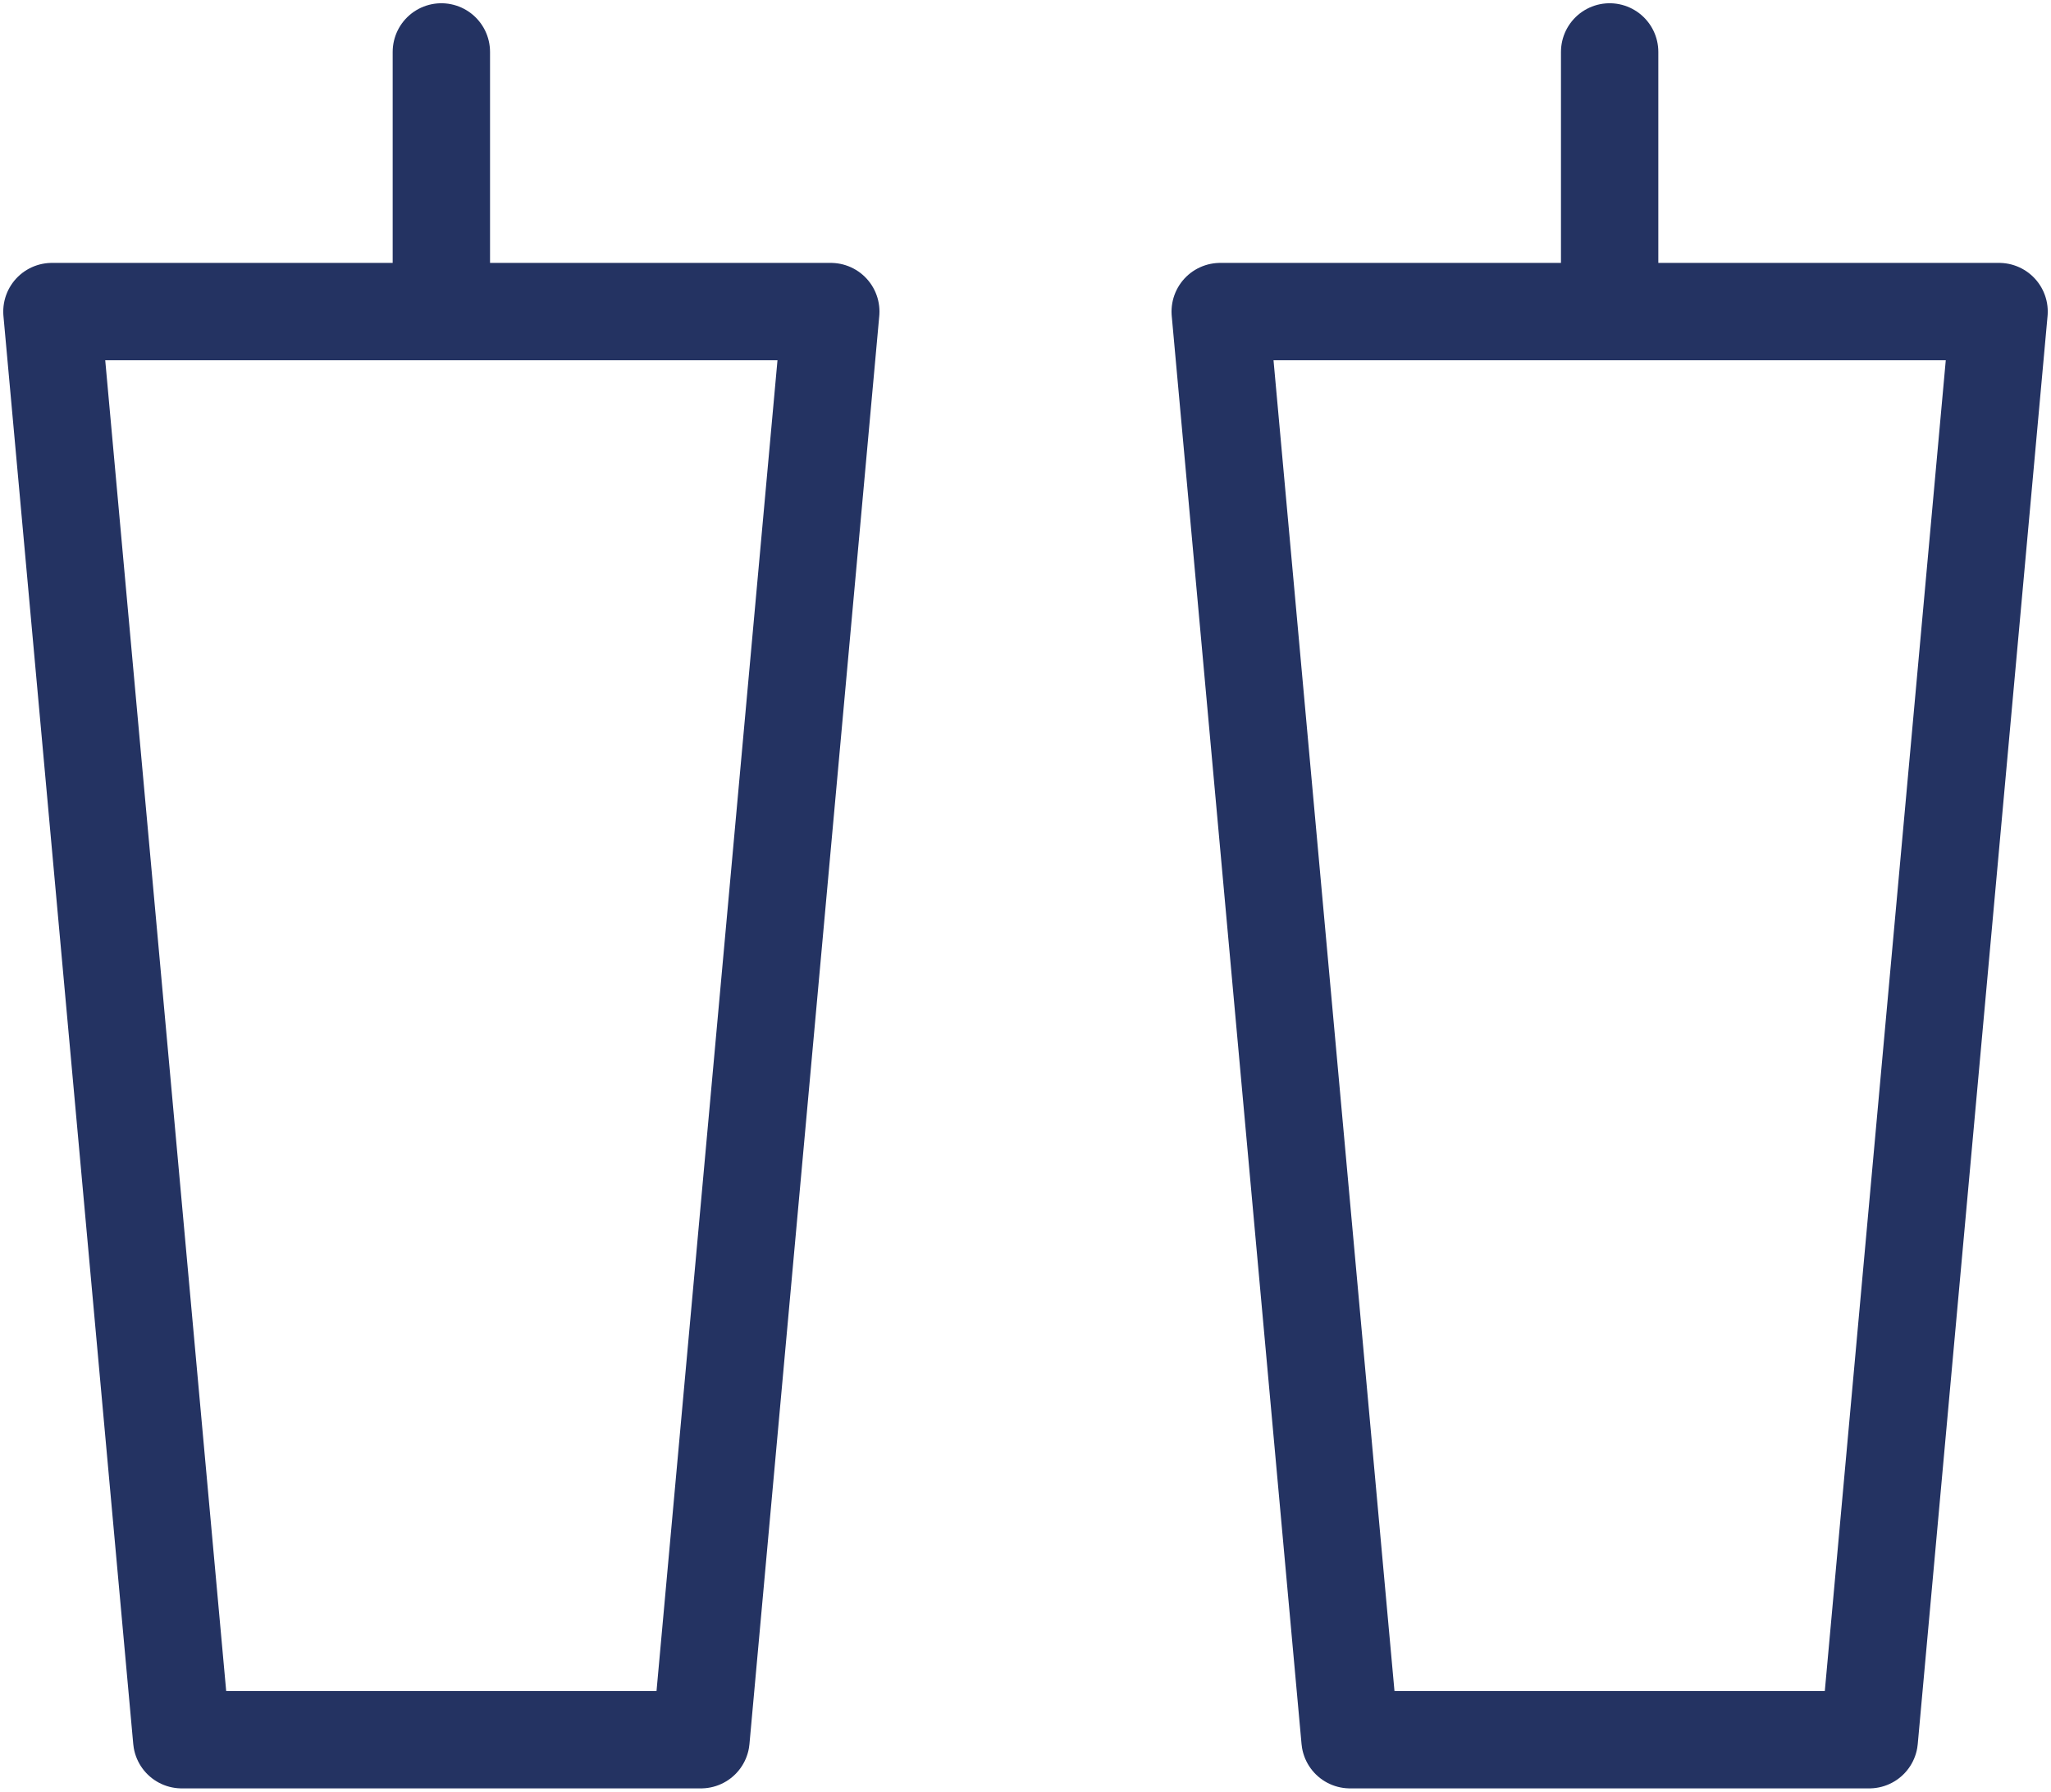
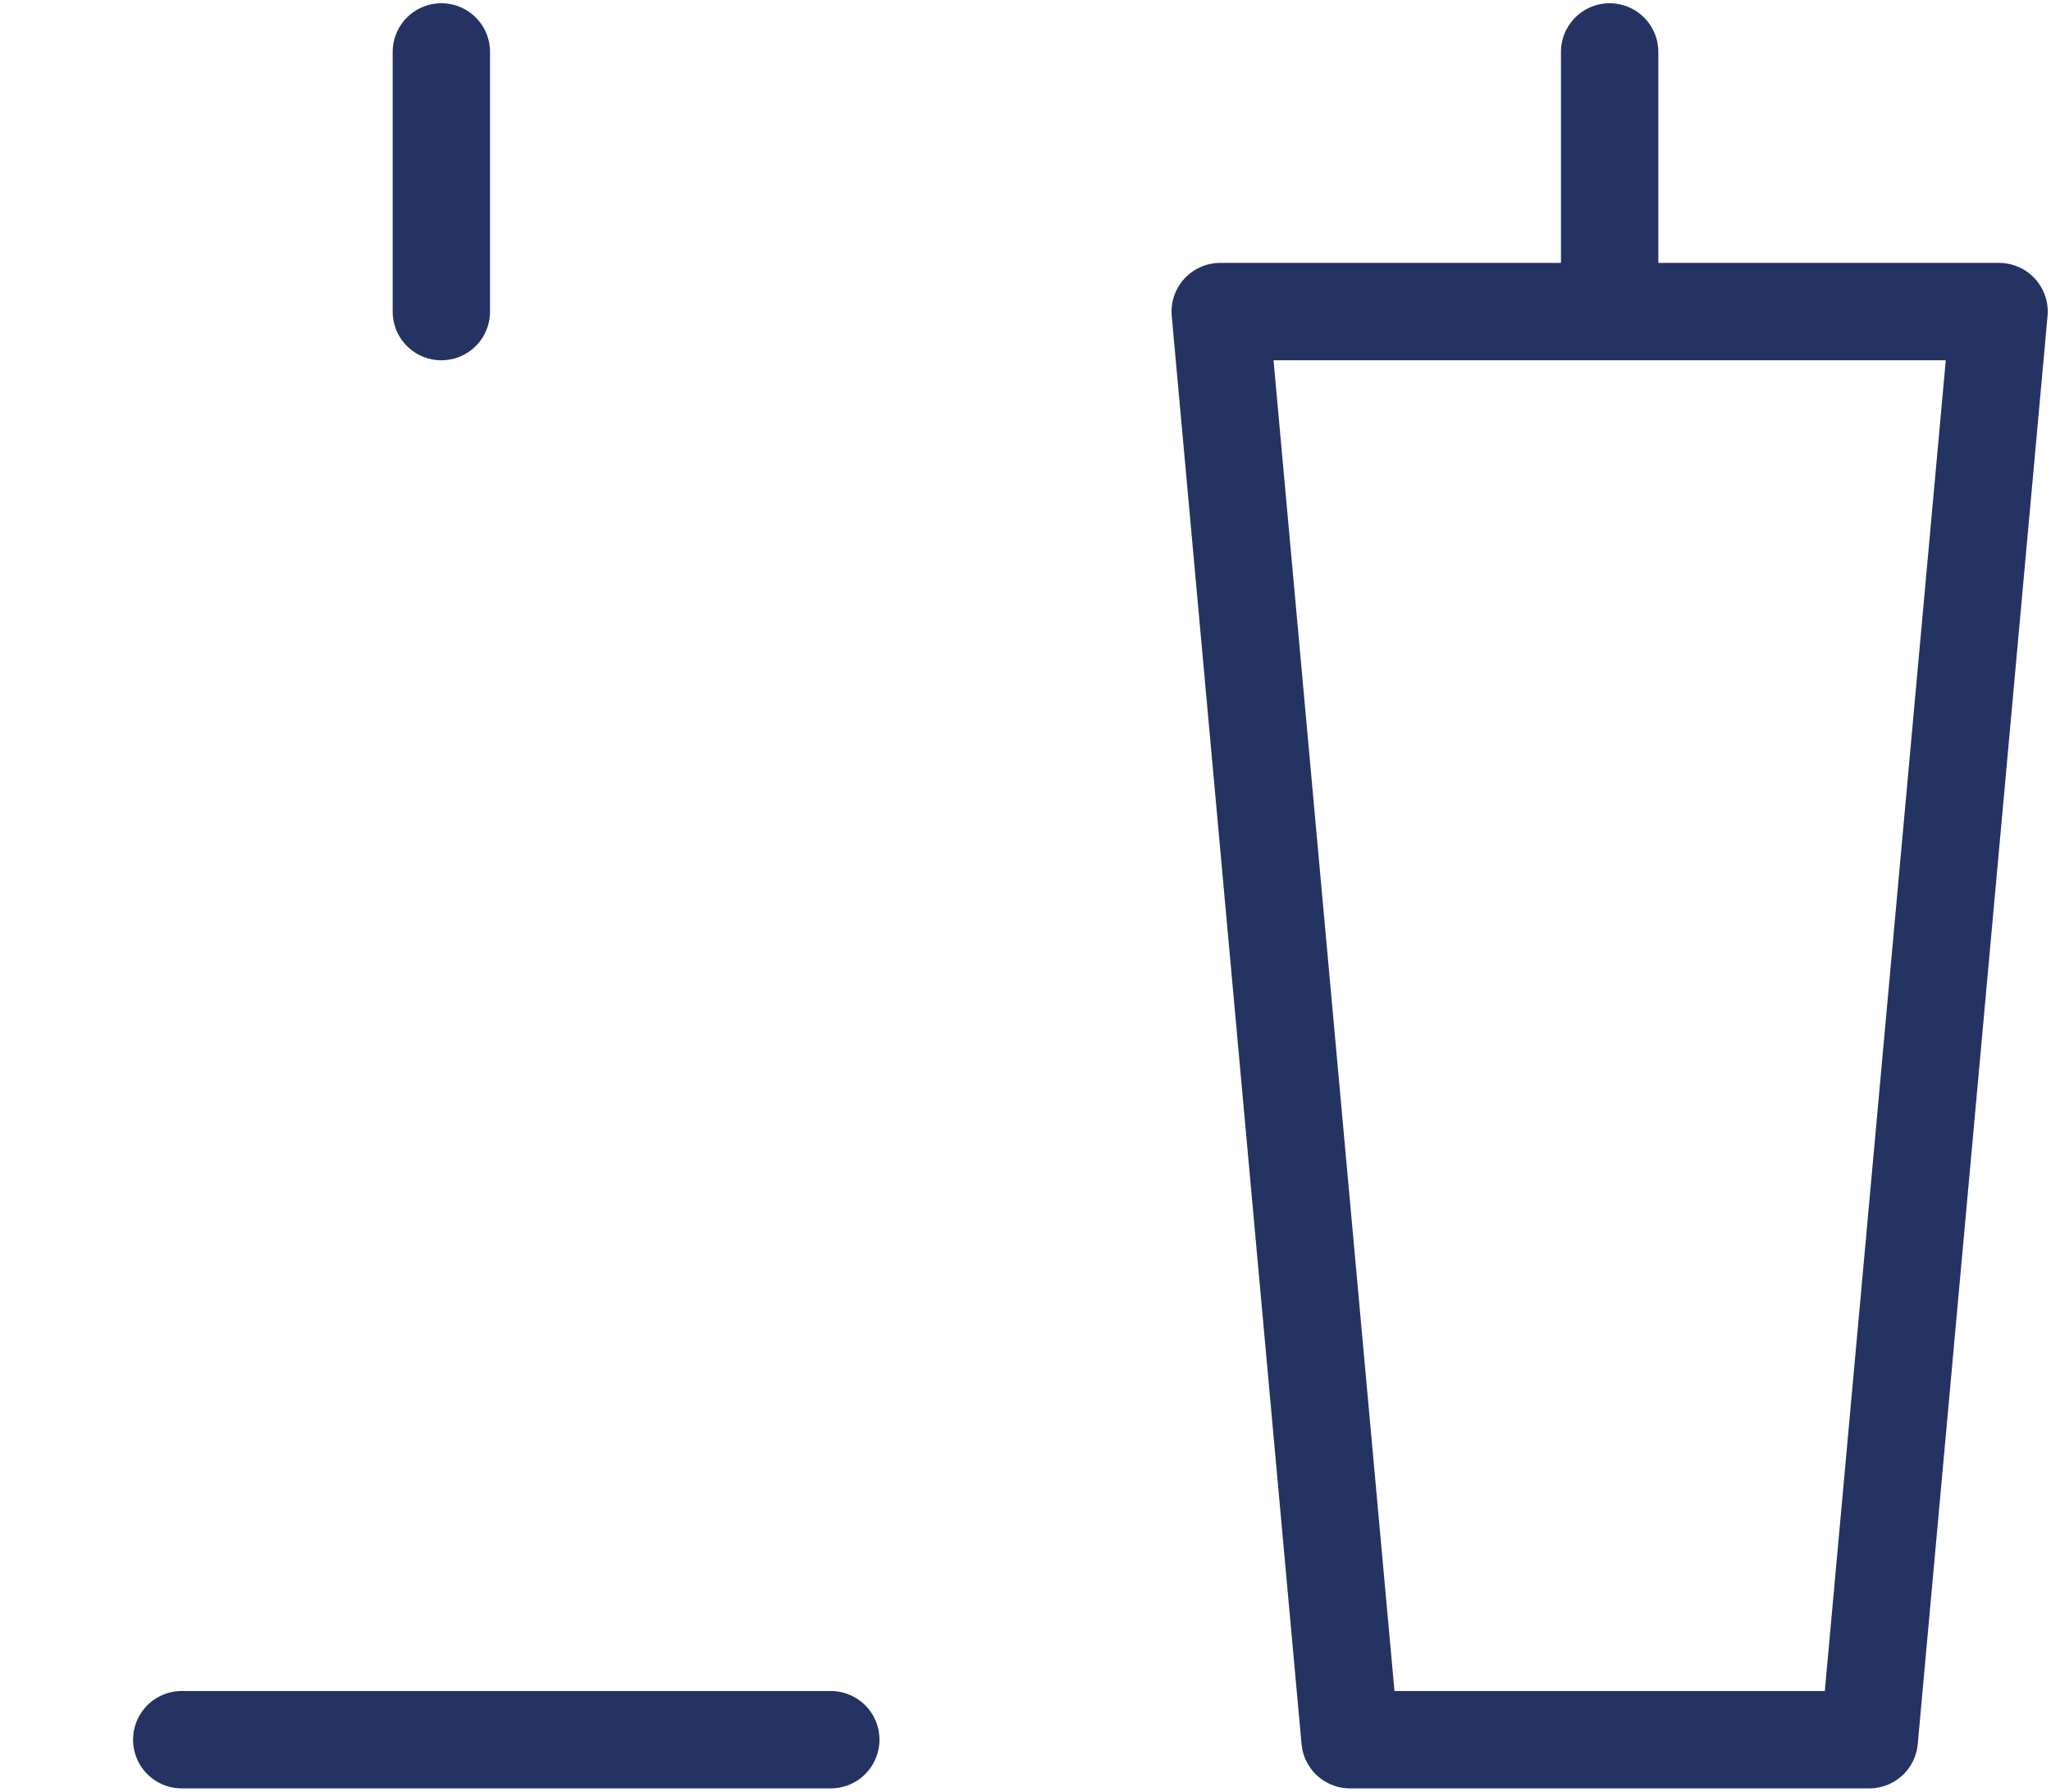
<svg xmlns="http://www.w3.org/2000/svg" width="474" height="414" viewBox="0 0 474 414" fill="none">
-   <path d="M102 12V72M372 12V72M42 402L12 72H192L162 402H42ZM312 402L282 72H462L432 402H312Z" stroke="#243362" stroke-width="22.5" stroke-linecap="round" stroke-linejoin="round" />
+   <path d="M102 12V72M372 12V72M42 402H192L162 402H42ZM312 402L282 72H462L432 402H312Z" stroke="#243362" stroke-width="22.5" stroke-linecap="round" stroke-linejoin="round" />
</svg>